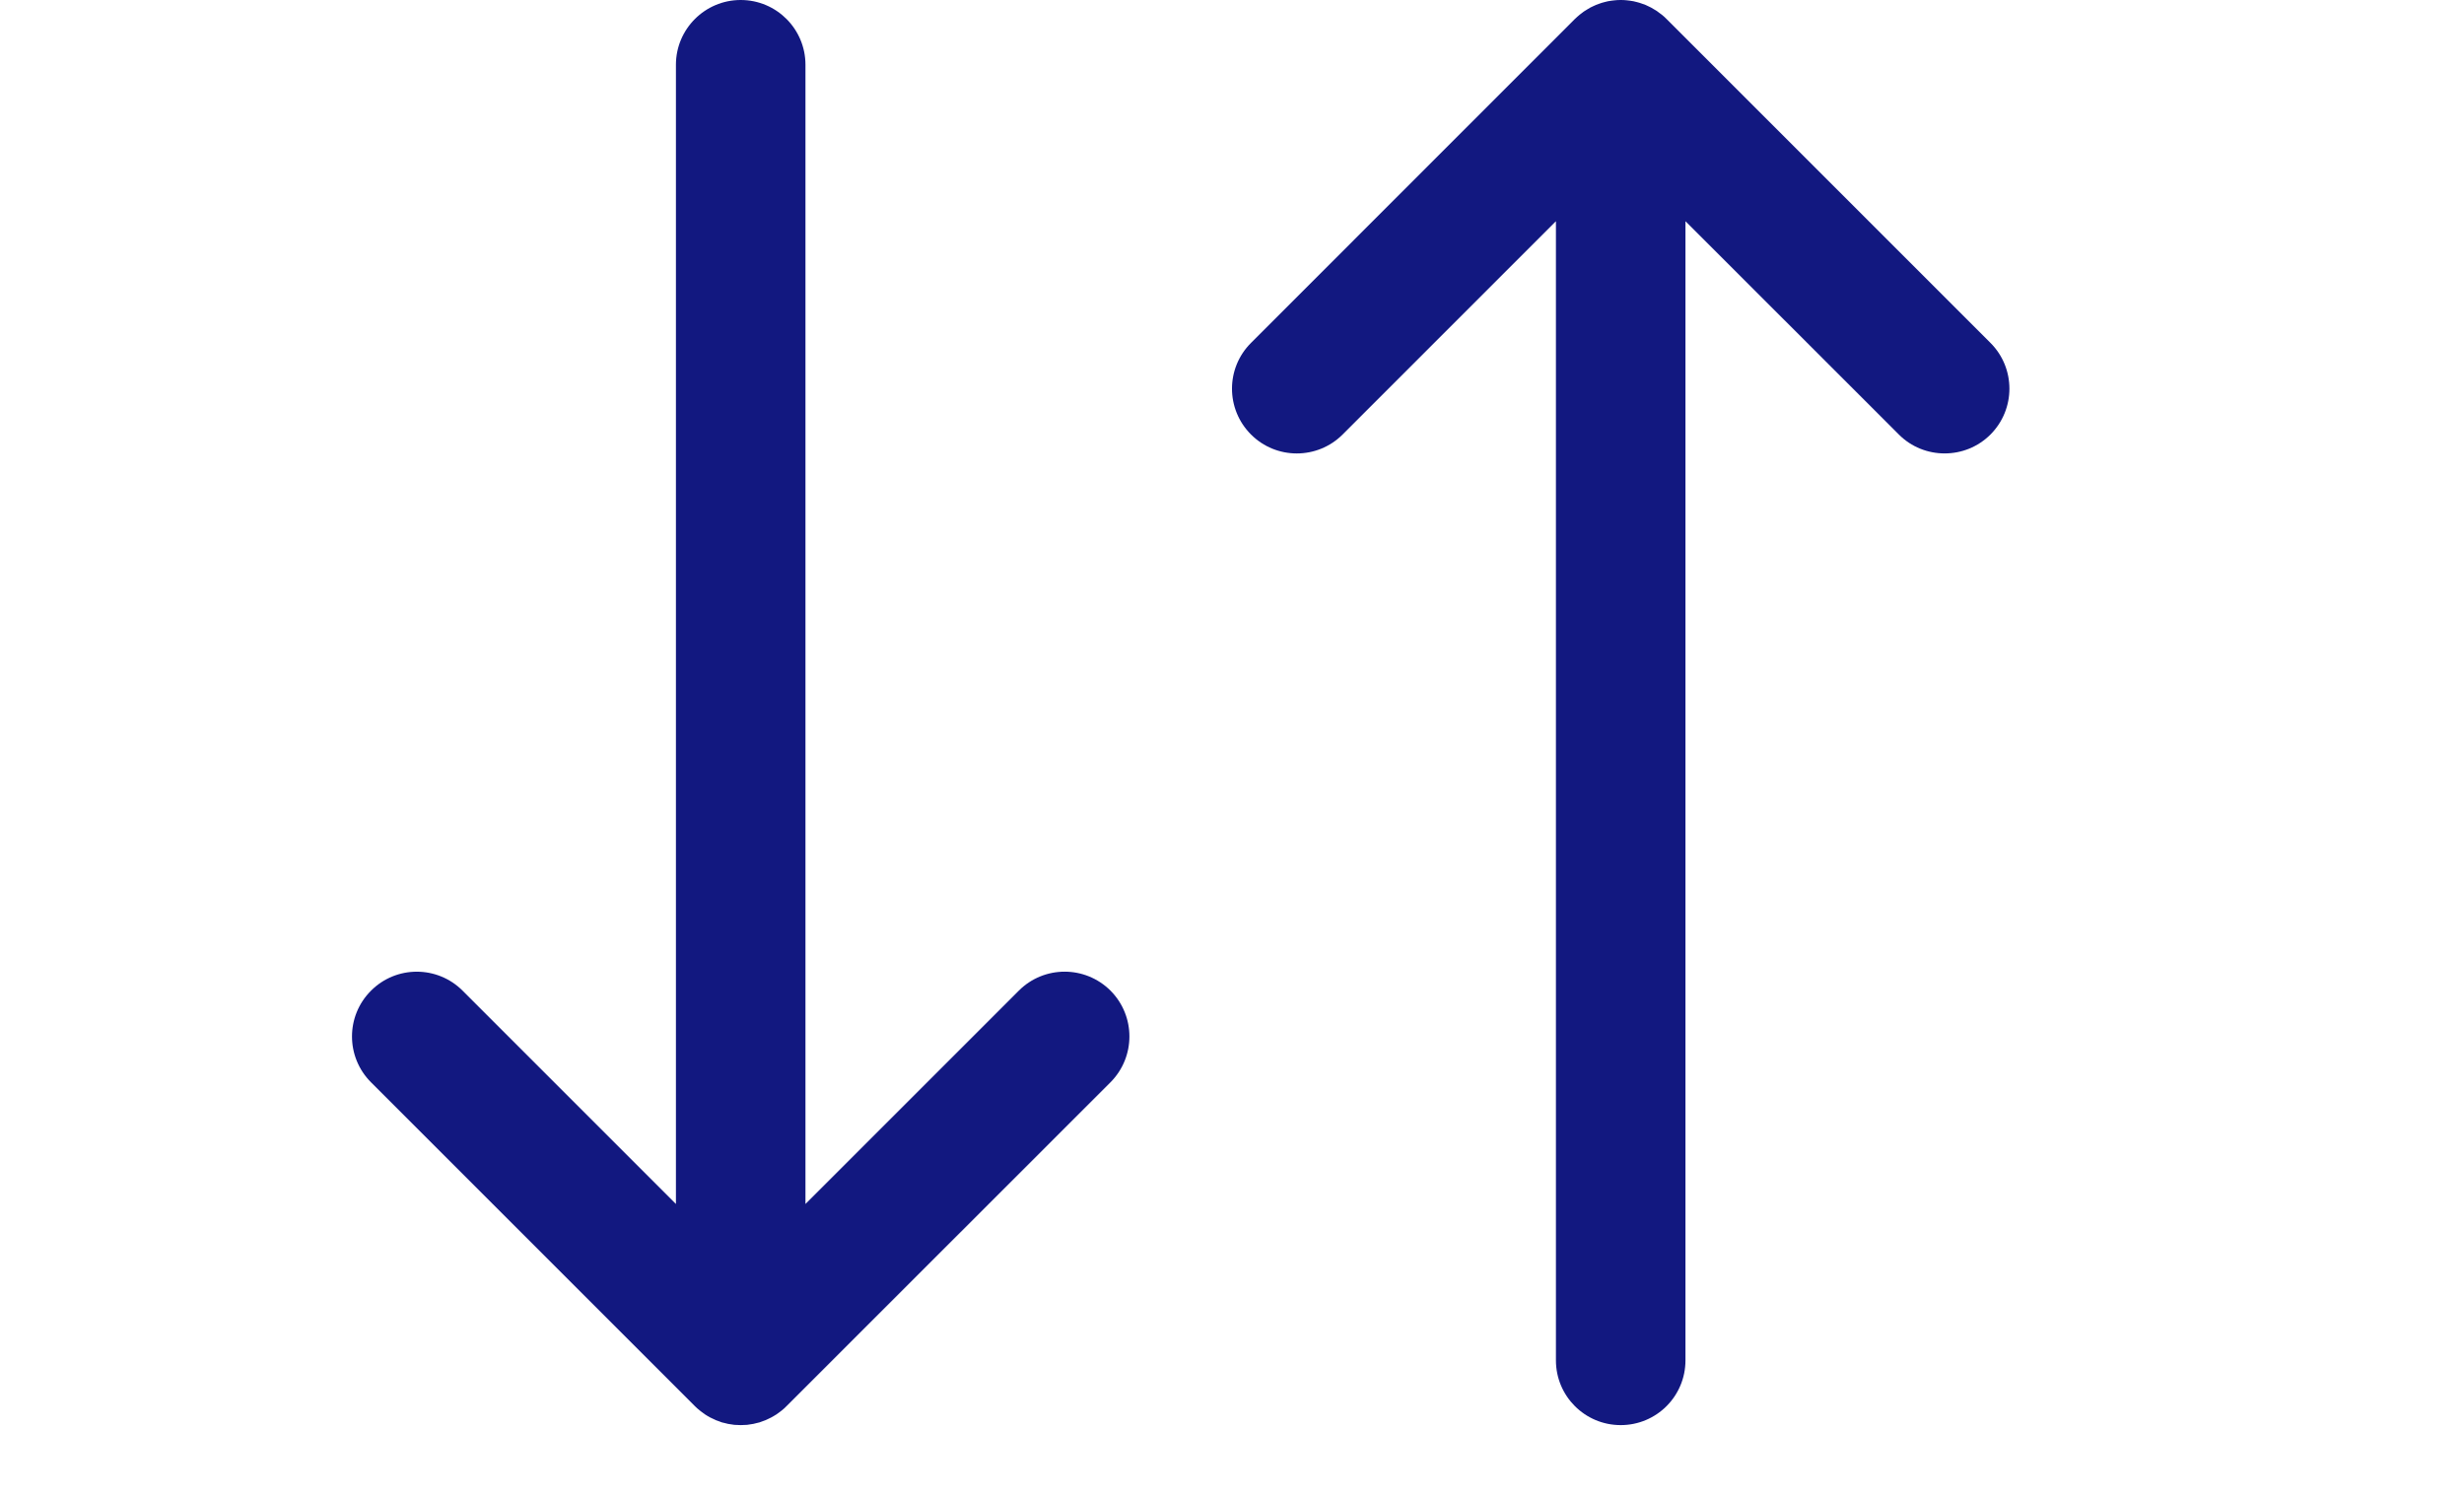
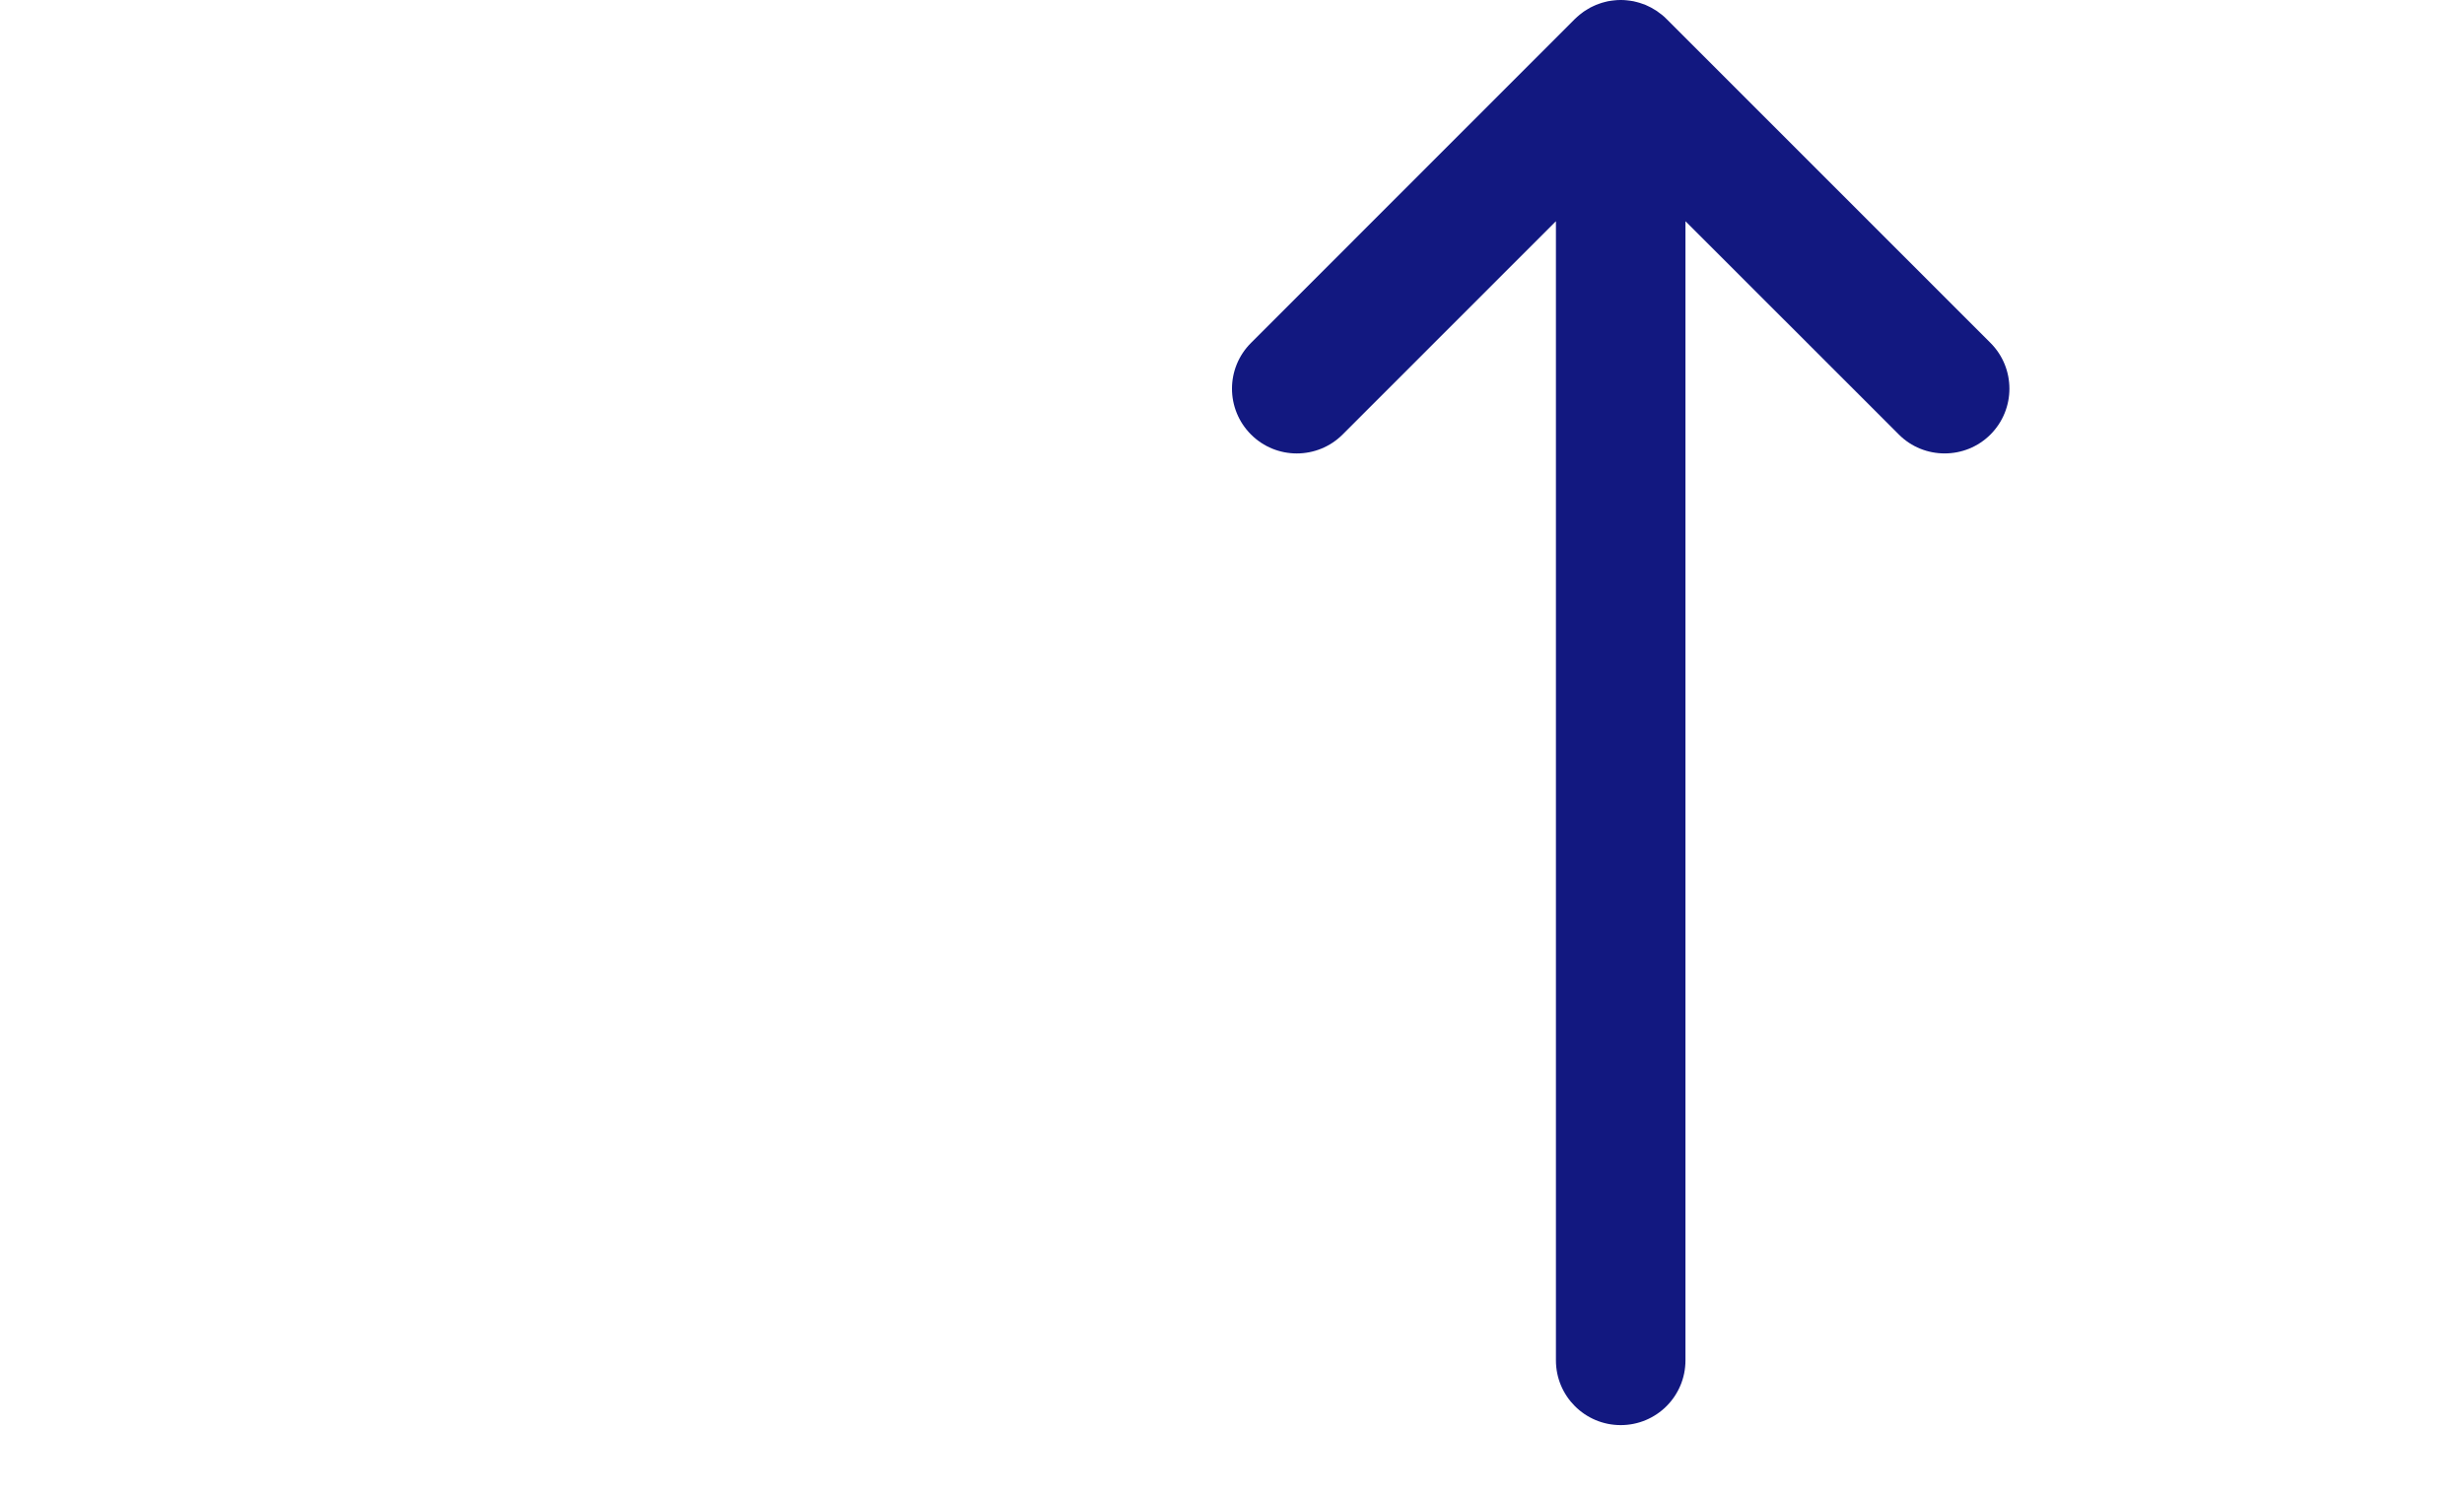
<svg xmlns="http://www.w3.org/2000/svg" width="28" height="17" viewBox="0 0 28 17" fill="none">
-   <path fill-rule="evenodd" clip-rule="evenodd" d="M7.897 15.981C7.914 15.998 7.932 16.014 7.951 16.029C7.959 16.036 7.968 16.042 7.977 16.049C7.987 16.057 7.997 16.065 8.008 16.072C8.019 16.079 8.03 16.085 8.04 16.092C8.05 16.098 8.06 16.104 8.07 16.109C8.081 16.115 8.092 16.12 8.104 16.125C8.114 16.131 8.125 16.136 8.135 16.14C8.146 16.145 8.157 16.148 8.169 16.152C8.18 16.157 8.192 16.161 8.203 16.165C8.215 16.168 8.226 16.17 8.237 16.173C8.249 16.176 8.261 16.18 8.273 16.182C8.286 16.185 8.299 16.186 8.312 16.188C8.323 16.19 8.334 16.192 8.345 16.193C8.369 16.195 8.393 16.196 8.417 16.196C8.441 16.196 8.466 16.195 8.49 16.193C8.501 16.192 8.511 16.189 8.522 16.188C8.535 16.186 8.548 16.185 8.561 16.182C8.573 16.18 8.585 16.176 8.597 16.173C8.609 16.17 8.62 16.168 8.631 16.165C8.643 16.161 8.654 16.157 8.666 16.152C8.677 16.148 8.688 16.145 8.699 16.14C8.71 16.136 8.72 16.131 8.731 16.125C8.742 16.12 8.753 16.115 8.764 16.109C8.774 16.104 8.784 16.098 8.794 16.092C8.805 16.085 8.815 16.079 8.826 16.072C8.837 16.065 8.847 16.057 8.858 16.049C8.866 16.042 8.875 16.036 8.884 16.029C8.903 16.014 8.921 15.998 8.938 15.98L12.619 12.3C12.906 12.012 12.906 11.546 12.619 11.258C12.331 10.971 11.865 10.971 11.578 11.258L9.153 13.683V0.736C9.153 0.33 8.824 0 8.417 0C8.011 0 7.681 0.33 7.681 0.736V13.683L5.257 11.259C4.969 10.971 4.503 10.971 4.216 11.259C3.928 11.546 3.928 12.012 4.216 12.3L7.897 15.981Z" fill="#121880" />
  <path fill-rule="evenodd" clip-rule="evenodd" d="M18.884 0.167C18.875 0.16 18.867 0.154 18.858 0.148C18.848 0.14 18.837 0.131 18.826 0.124C18.816 0.117 18.805 0.111 18.794 0.105C18.784 0.099 18.774 0.092 18.764 0.087C18.753 0.081 18.742 0.076 18.731 0.071C18.72 0.066 18.71 0.061 18.699 0.056C18.688 0.052 18.677 0.048 18.666 0.044C18.654 0.04 18.643 0.035 18.631 0.032C18.62 0.029 18.609 0.026 18.598 0.023C18.586 0.02 18.573 0.017 18.561 0.014C18.548 0.012 18.536 0.01 18.523 0.008C18.512 0.007 18.501 0.005 18.49 0.004C18.466 0.001 18.443 0 18.419 0C18.419 9.49004e-05 18.418 0 18.417 0C18.416 0 18.416 9.49004e-05 18.415 9.49004e-05C18.392 0 18.368 0.001 18.345 0.004C18.333 0.005 18.323 0.007 18.311 0.008C18.299 0.01 18.286 0.012 18.273 0.014C18.261 0.017 18.249 0.02 18.236 0.023C18.226 0.026 18.215 0.028 18.203 0.032C18.192 0.035 18.18 0.04 18.168 0.044C18.157 0.048 18.146 0.052 18.136 0.056C18.125 0.061 18.114 0.066 18.103 0.071C18.092 0.076 18.081 0.081 18.07 0.087C18.06 0.092 18.05 0.099 18.04 0.105C18.03 0.111 18.019 0.117 18.009 0.124C17.997 0.131 17.987 0.14 17.976 0.148C17.968 0.154 17.959 0.16 17.951 0.167C17.932 0.182 17.914 0.199 17.896 0.216L14.216 3.897C13.928 4.184 13.928 4.65 14.216 4.938C14.503 5.225 14.969 5.225 15.257 4.938L17.681 2.514V15.46C17.681 15.867 18.011 16.196 18.417 16.196C18.824 16.196 19.153 15.867 19.153 15.46V2.514L21.578 4.938C21.721 5.082 21.91 5.153 22.098 5.153C22.287 5.153 22.475 5.082 22.619 4.938C22.906 4.65 22.906 4.184 22.619 3.897L18.938 0.216C18.921 0.199 18.903 0.182 18.884 0.167Z" fill="#121880" />
</svg>